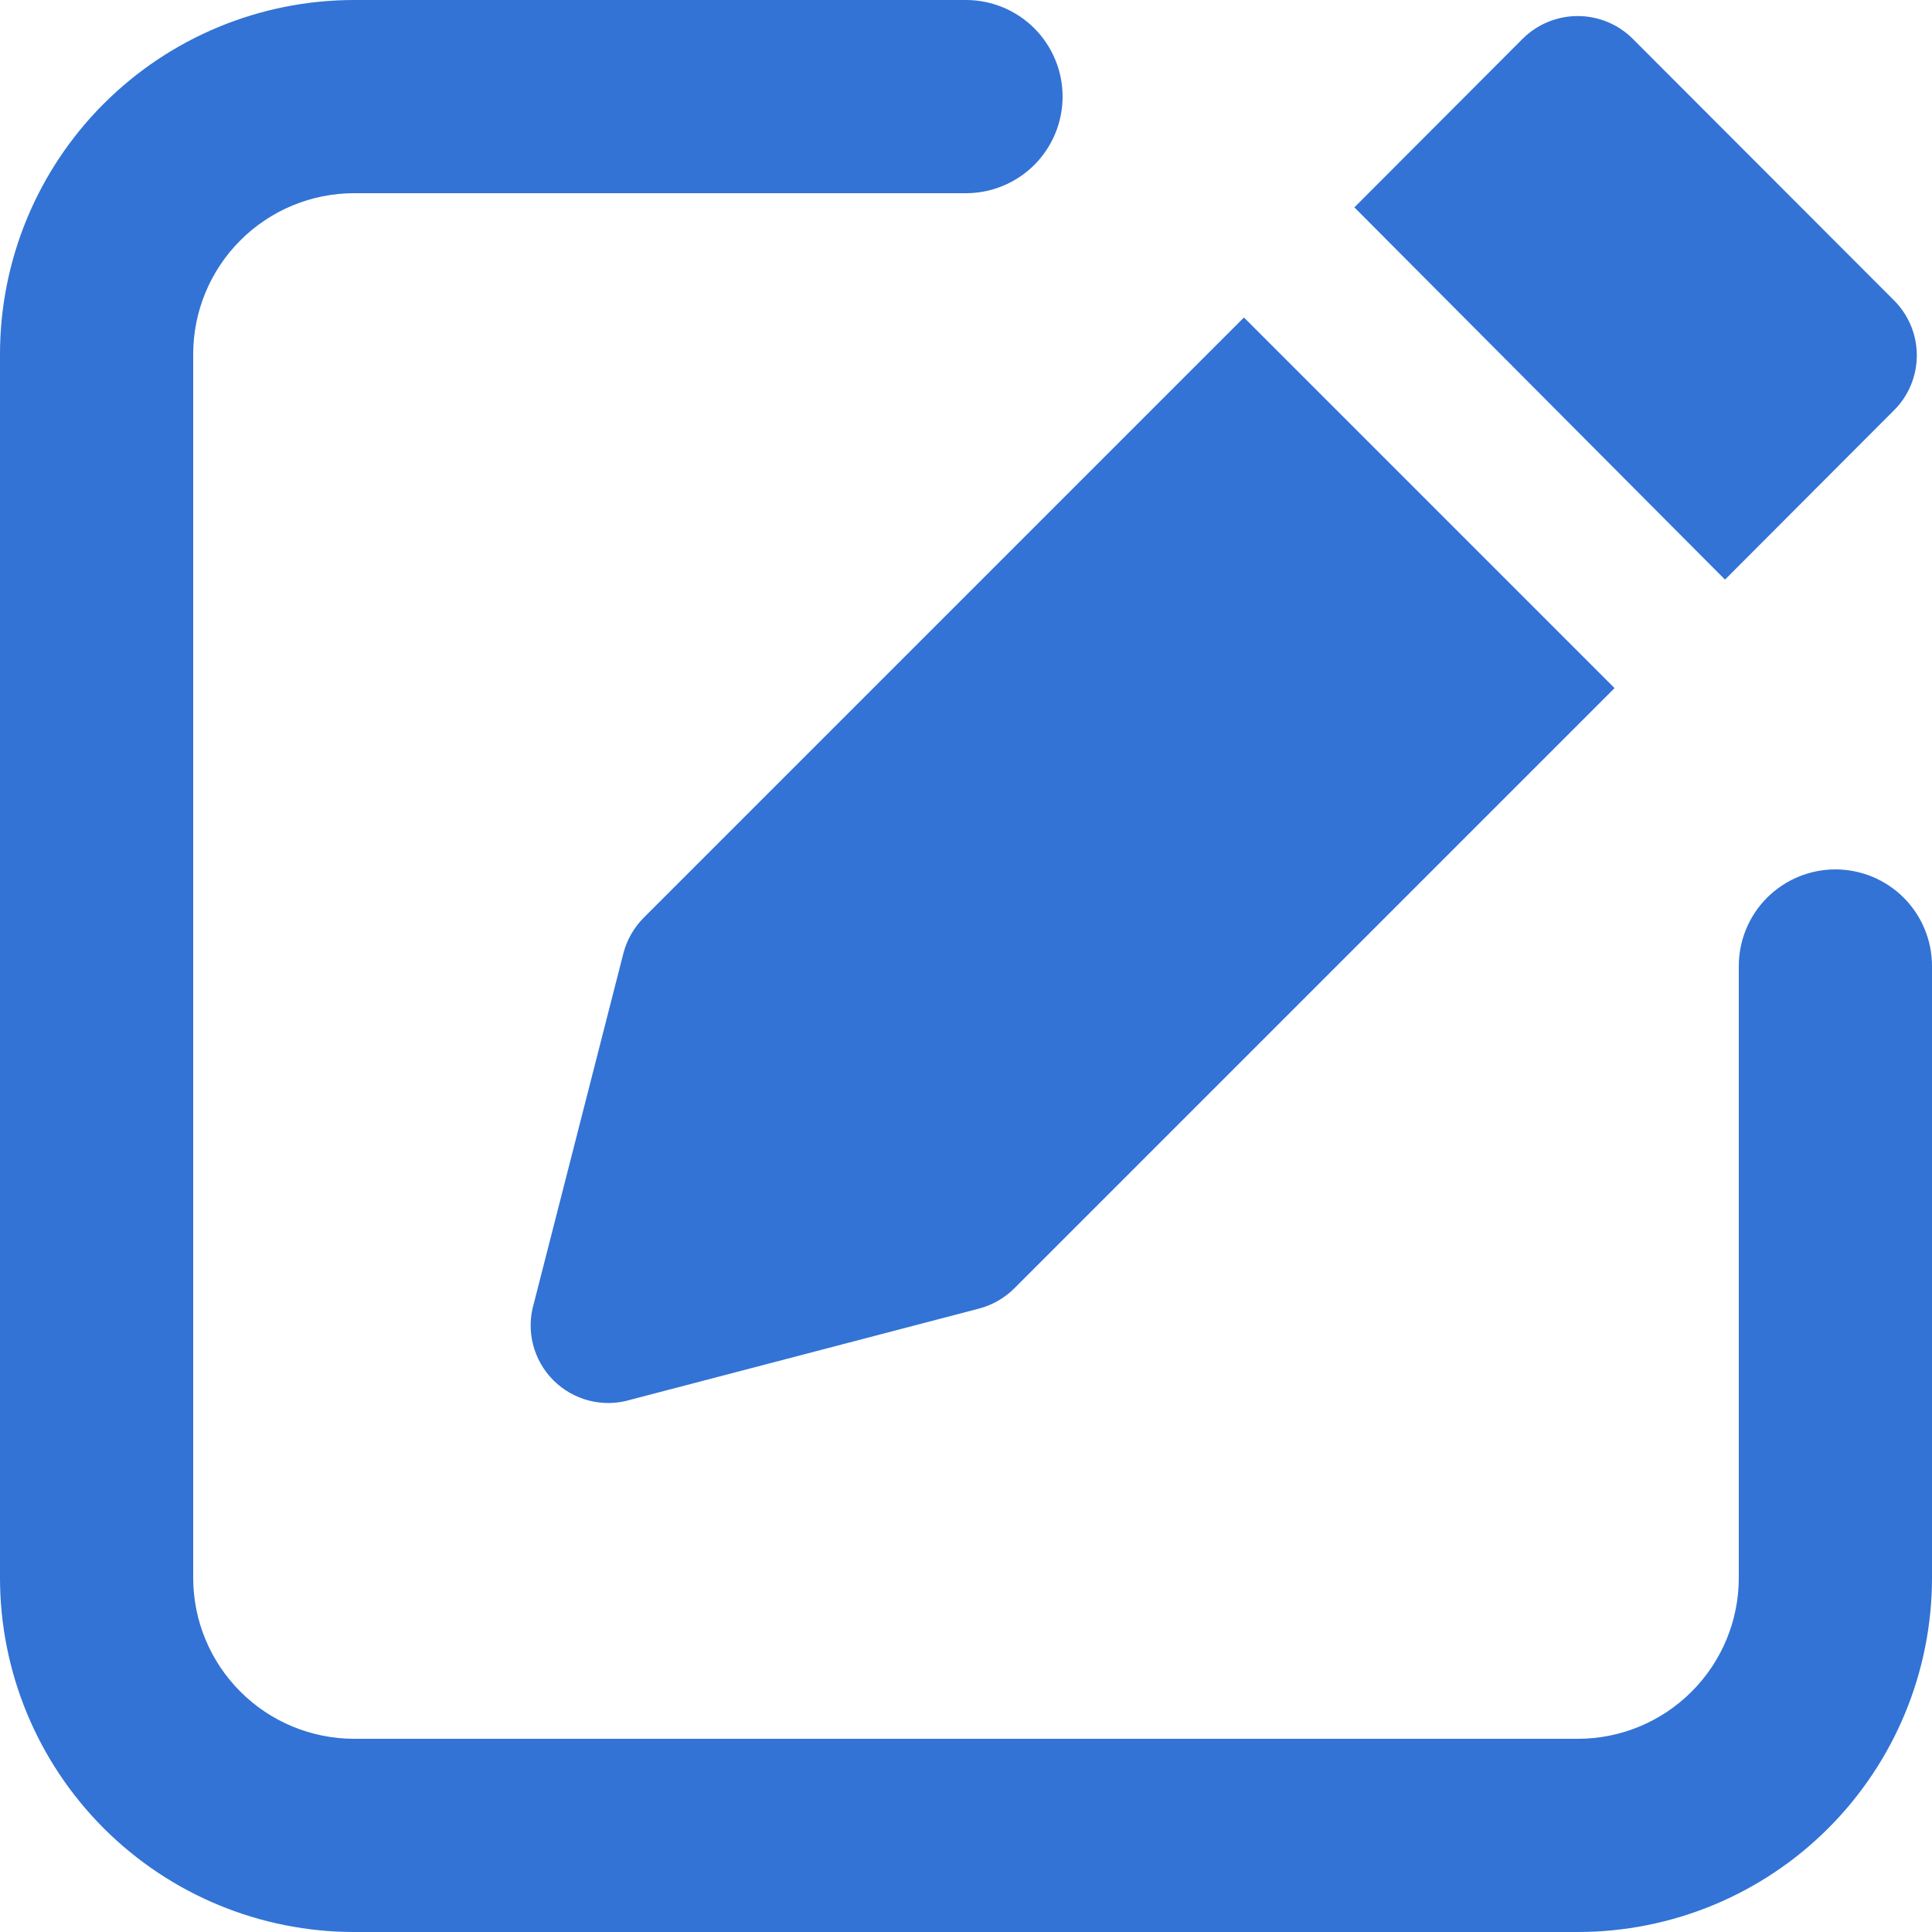
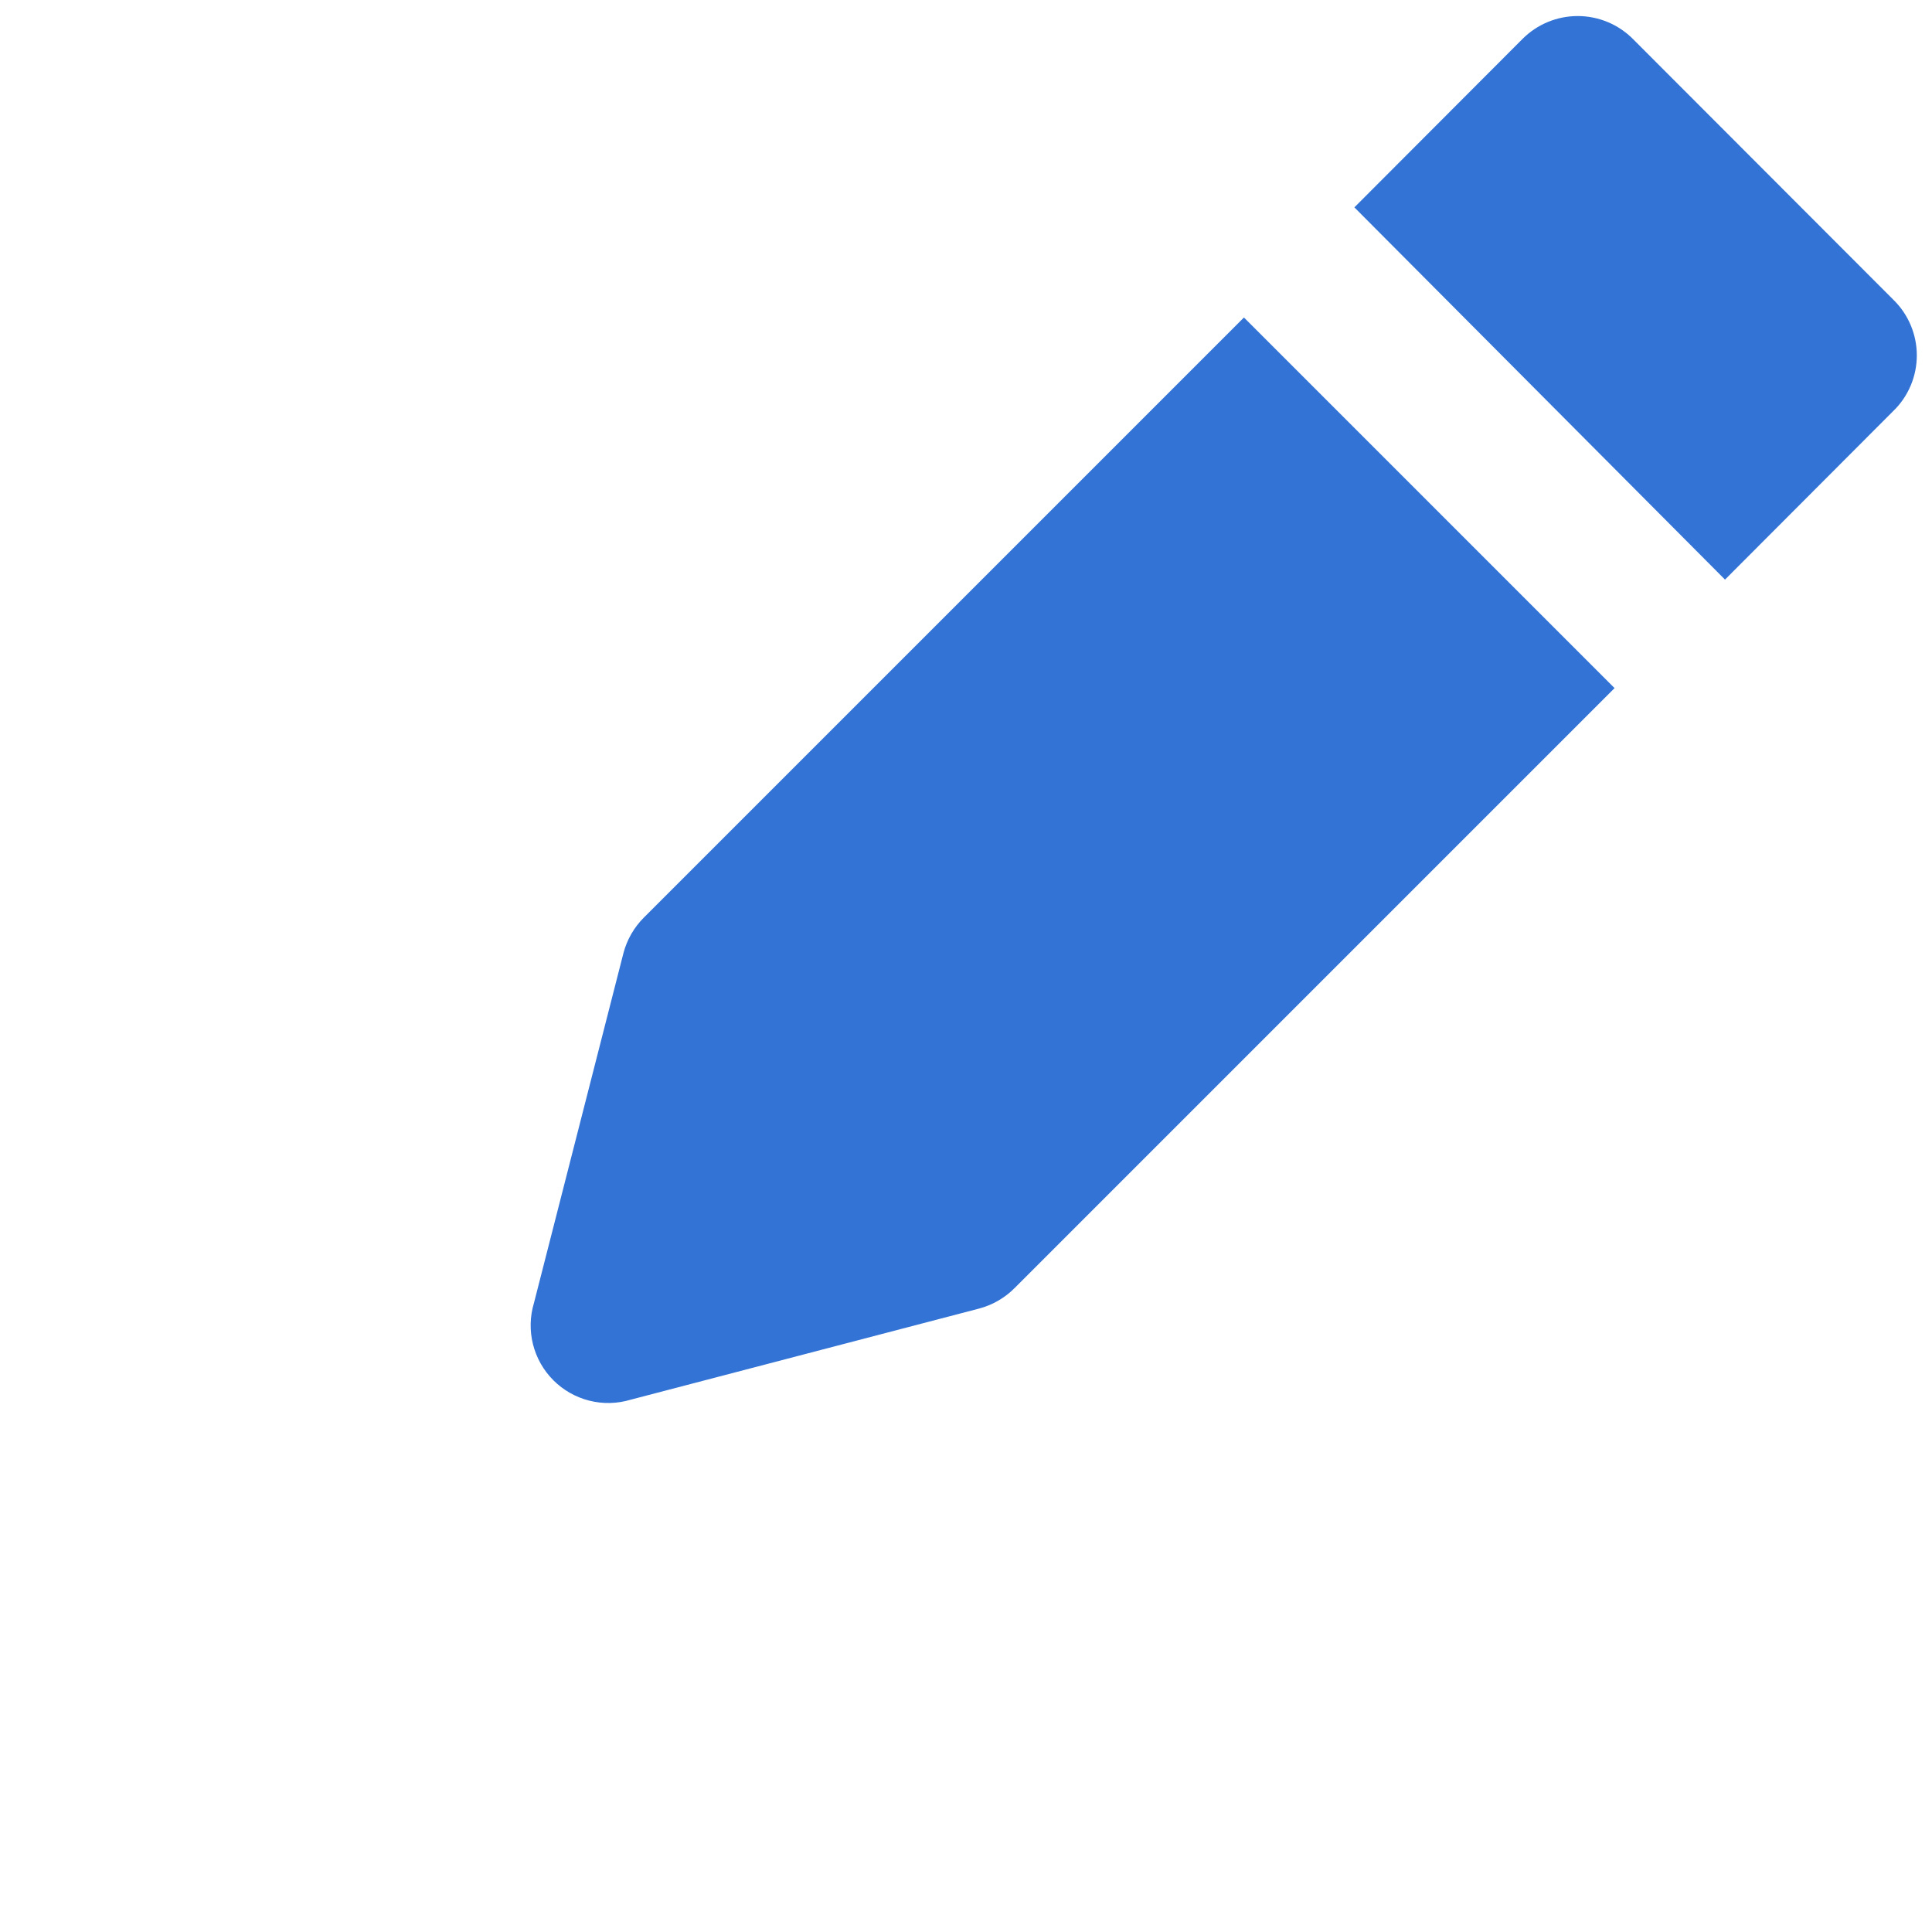
<svg xmlns="http://www.w3.org/2000/svg" width="36" height="36" viewBox="0 0 36 36" fill="none">
-   <path d="M29.4 36H6.6C4.85 36 3.171 35.305 1.933 34.067C0.695 32.829 0 31.15 0 29.4V6.6C0 4.85 0.695 3.171 1.933 1.933C3.171 0.695 4.85 0 6.6 0H18C18.477 0 18.935 0.19 19.273 0.527C19.61 0.865 19.8 1.323 19.8 1.8C19.8 2.277 19.61 2.735 19.273 3.073C18.935 3.41 18.477 3.6 18 3.6H6.6C5.804 3.6 5.041 3.916 4.479 4.479C3.916 5.041 3.6 5.804 3.6 6.6V29.4C3.6 30.196 3.916 30.959 4.479 31.521C5.041 32.084 5.804 32.4 6.6 32.4H29.4C30.196 32.4 30.959 32.084 31.521 31.521C32.084 30.959 32.4 30.196 32.4 29.4V18C32.4 17.523 32.59 17.065 32.927 16.727C33.265 16.39 33.723 16.2 34.2 16.2C34.677 16.2 35.135 16.39 35.473 16.727C35.81 17.065 36 17.523 36 18V29.4C36 31.15 35.305 32.829 34.067 34.067C32.829 35.305 31.15 36 29.4 36Z" fill="#3273D5" />
  <path d="M35.275 5.58L30.427 0.726C30.292 0.591 30.132 0.483 29.955 0.41C29.779 0.337 29.589 0.299 29.398 0.299C29.207 0.299 29.017 0.337 28.841 0.41C28.664 0.483 28.504 0.591 28.369 0.726L25.237 3.864L32.143 10.8L35.275 7.662C35.415 7.528 35.526 7.366 35.602 7.187C35.678 7.008 35.717 6.816 35.717 6.621C35.717 6.427 35.678 6.235 35.602 6.056C35.526 5.877 35.415 5.715 35.275 5.58ZM12.001 17.094C11.816 17.278 11.683 17.508 11.617 17.76L9.949 24.282C9.874 24.532 9.868 24.798 9.932 25.051C9.996 25.304 10.127 25.535 10.312 25.72C10.496 25.904 10.727 26.035 10.98 26.099C11.233 26.163 11.499 26.157 11.749 26.082L18.241 24.384C18.493 24.318 18.723 24.185 18.907 24L30.085 12.822L23.179 5.916L12.001 17.094Z" fill="#3273D5" />
</svg>